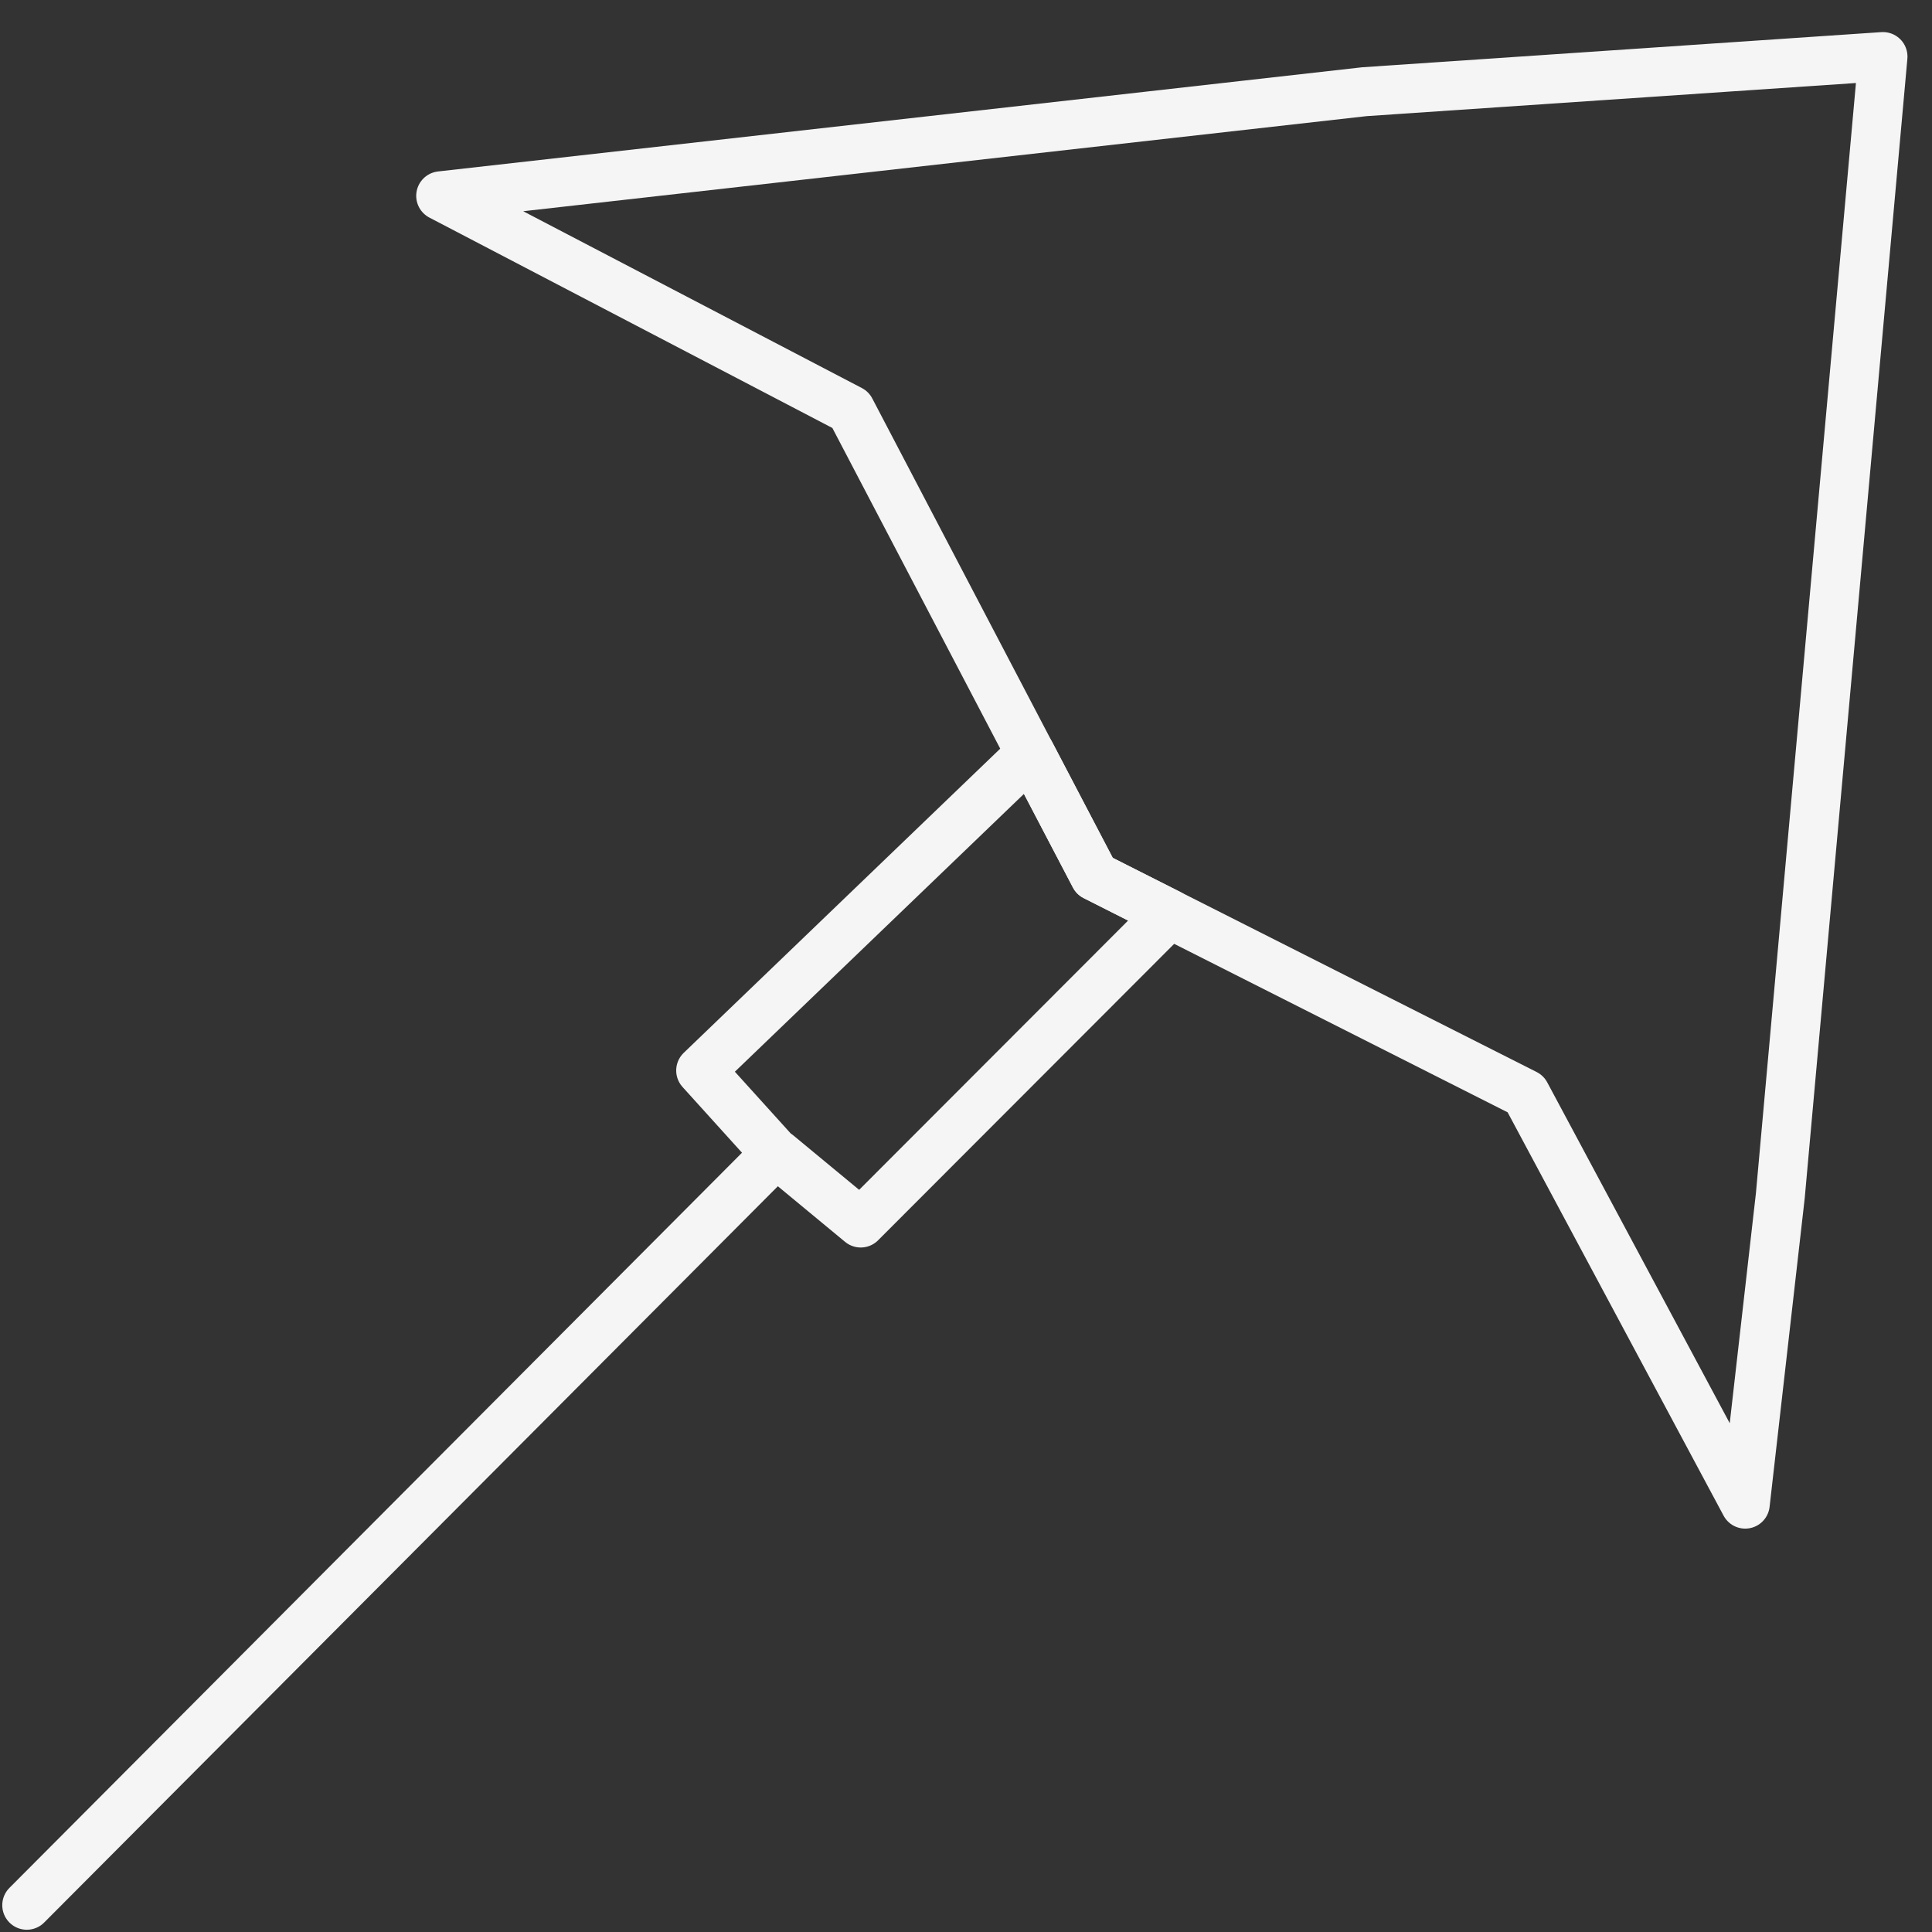
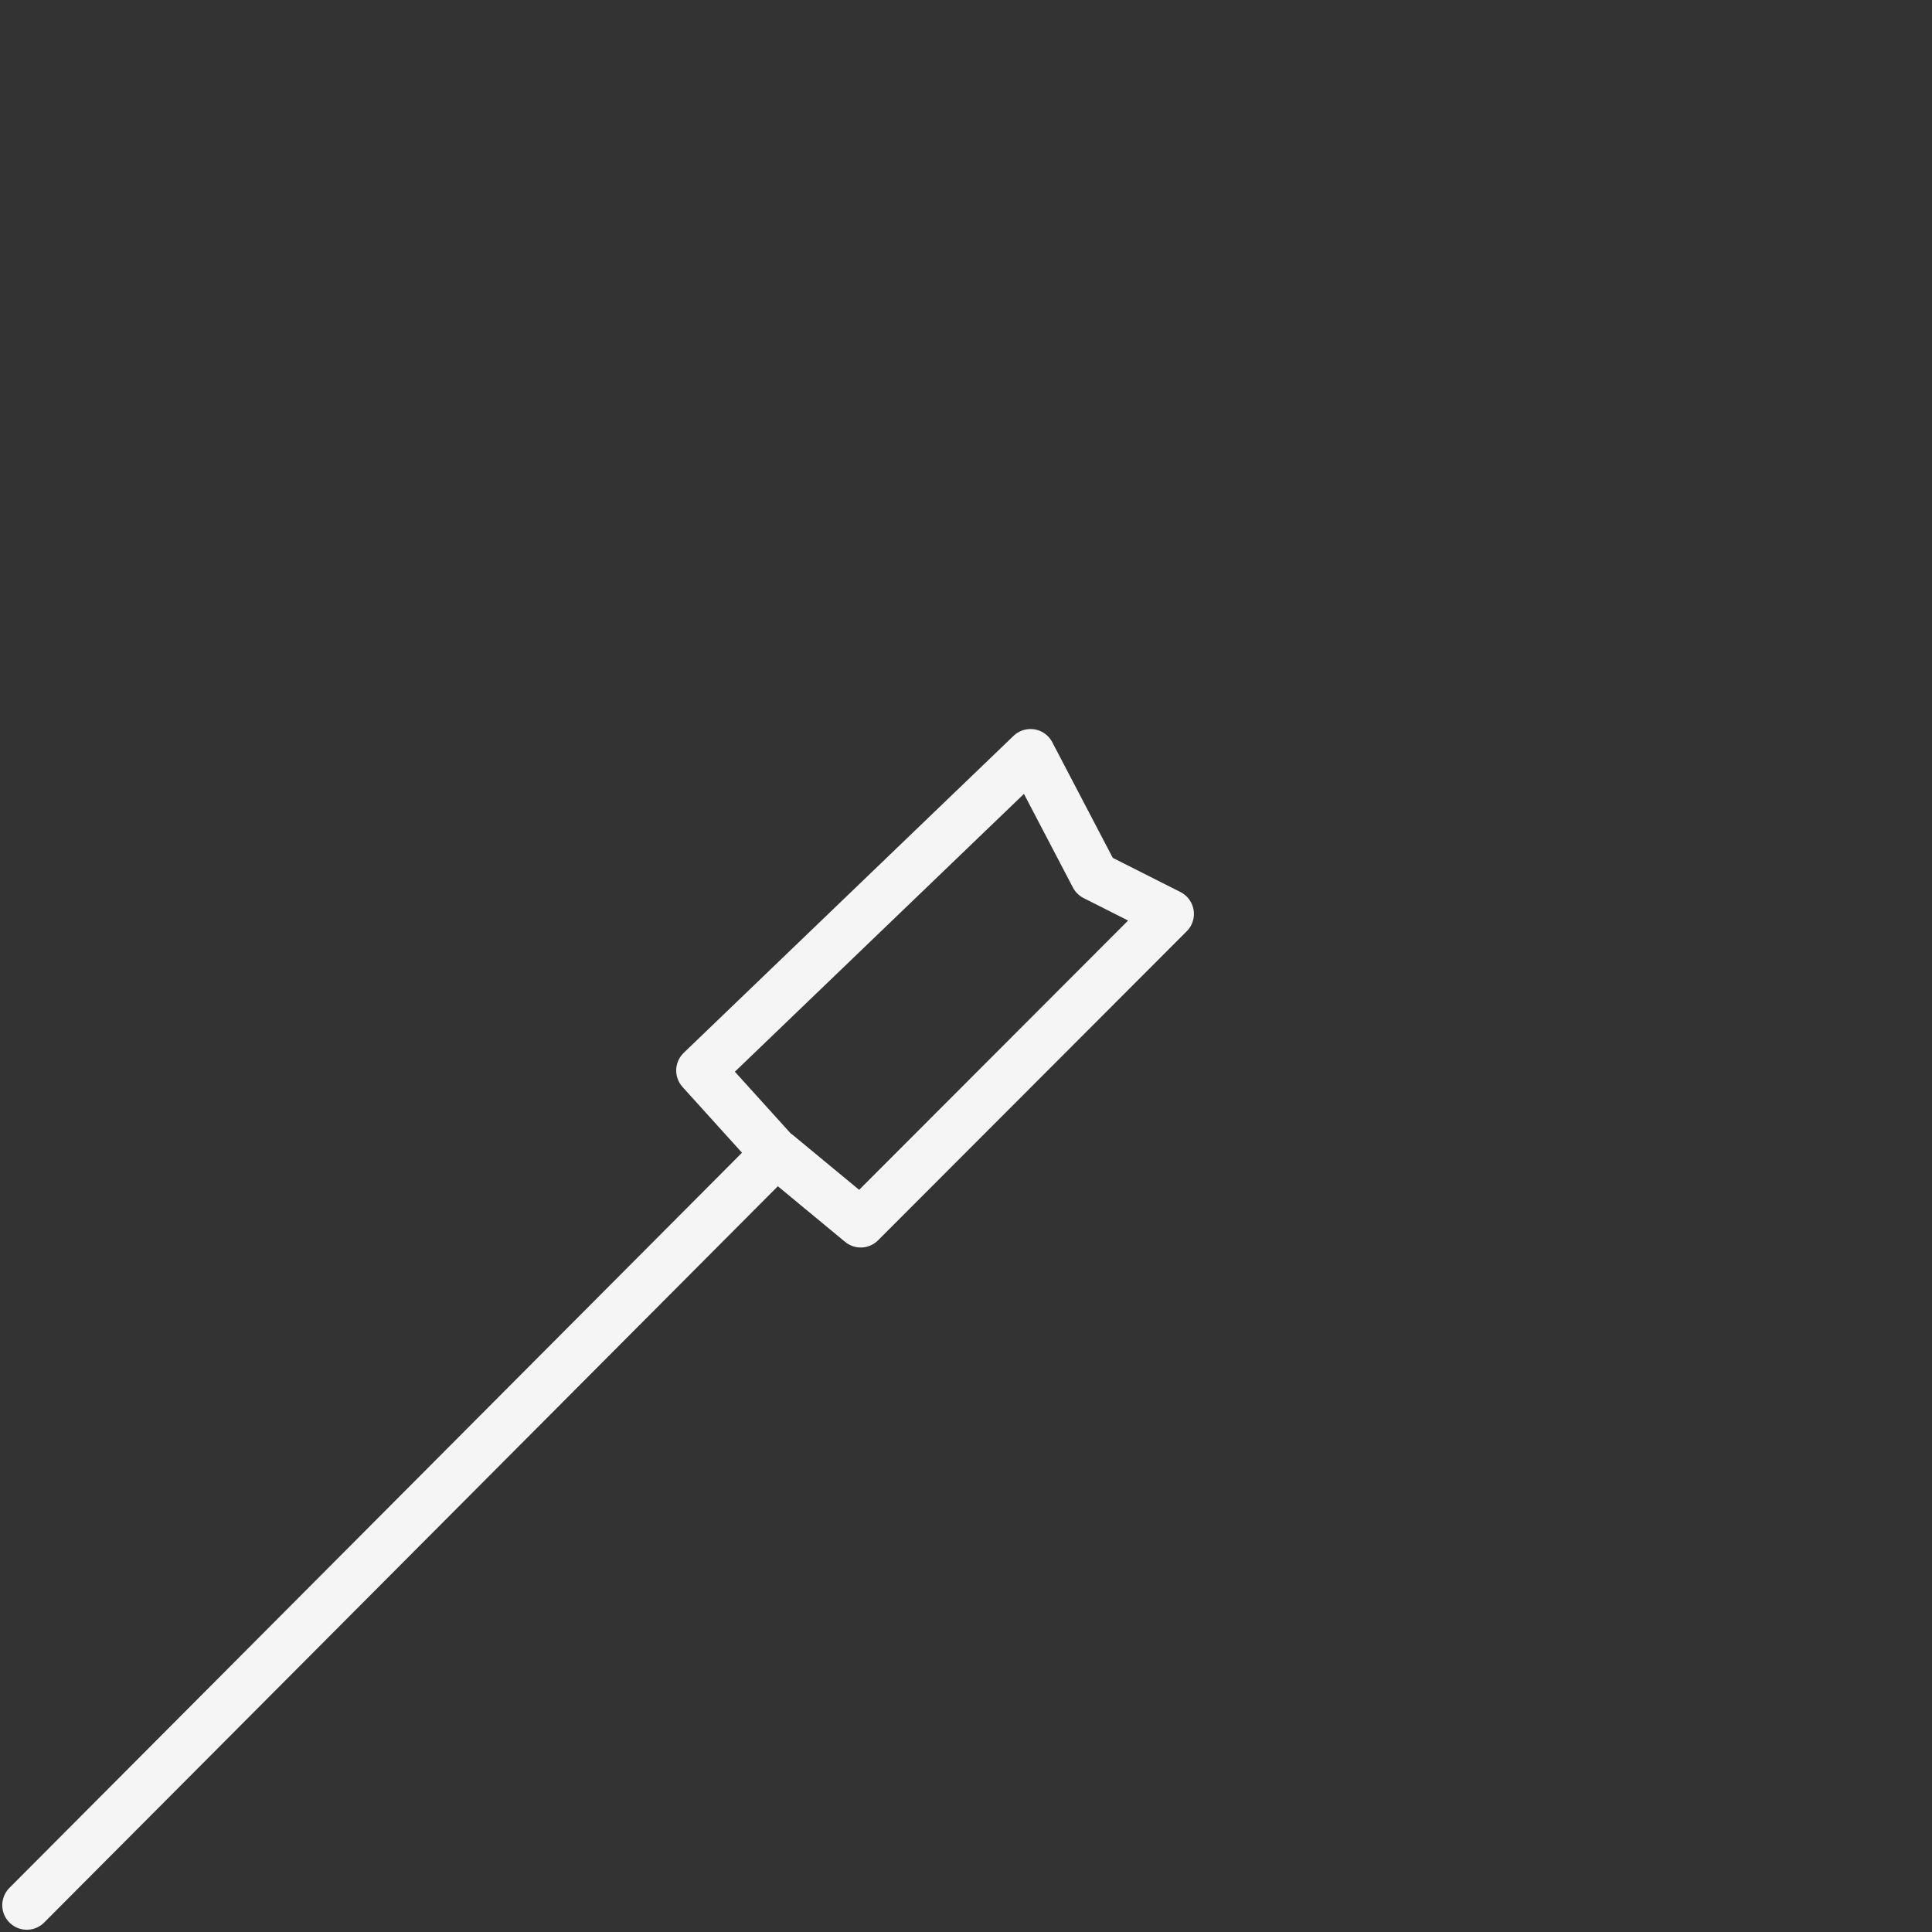
<svg xmlns="http://www.w3.org/2000/svg" version="1.1" id="Layer_1" x="0px" y="0px" viewBox="0 0 512 512" style="enable-background:new 0 0 512 512;" xml:space="preserve">
  <rect x="0" y="0" width="512" height="512" fill="#333333" stroke="none" />
  <style type="text/css">
	.st0{fill:none;stroke:#F5F5F5;stroke-width:13;stroke-linecap:round;stroke-miterlimit:10;}
	.st1{fill:none;stroke:#F5F5F5;stroke-width:13;stroke-linecap:round;stroke-linejoin:round;stroke-miterlimit:10;}
	 .pro{
			 fill:none;
			 stroke:#ffff;
			 stroke-width:15;
			 stroke-miterlimit:5;
			
			
		 }
		 .proline{
			 stroke-dasharray:500;
			 stroke-dashoffset:500; 
			 -webkit-animation: dash 6s infinite ease-in;
			 animation: dash 6s infinite ease-in; 
		 }
		
		 @-webkit-keyframes dash{
			 50% {
				 stroke-dashoffset:0;
			 }
			 100% {
				 stroke-dashoffset:0;
			 }
		 }
</style>
  <line class="pro proline" x1="83.4" y1="199.7" x2="37.2" y2="245.9" />
  <line class="pro proline" x1="134.2" y1="250.5" x2="87.9" y2="296.7" />
  <line class="pro proline" x1="123.7" y1="209.3" x2="46.4" y2="286.7" />
  <line class="pro proline" x1="262.4" y1="380.2" x2="216.2" y2="426.4" />
-   <line class="pro proline" x1="313.2" y1="430.9" x2="266.9" y2="477.1" />
-   <line class="pro proline" x1="302.7" y1="389.8" x2="225.4" y2="467.2" />
-   <polygon class="st1" points="471.8,316.9 462.5,398.6 404.3,289.9 290.1,232.2 225.4,108.6 116.8,51.9 361.6,24.3 499,15 " />
  <polyline class="st1" points="7.1,504.9 205.6,305.7 185.7,283.7 273.1,199.7 290.1,232.2 309.9,242.2 228.1,324.1 206.1,305.9 " />
  <polygon class="pro proline" points="182.7,98.4 121.9,162.4 155.2,176.7 171.9,211.5 243.2,142.7 225.4,108.6 191.6,91 " />
  <polygon class="pro proline" points="360.2,279.4 299.4,343.4 332.7,357.7 349.4,392.5 420.7,323.7 402.9,289.6 369.1,272 " />
  <circle class="pro proline" cx="390.8" cy="121.3" r="62.5" />
</svg>